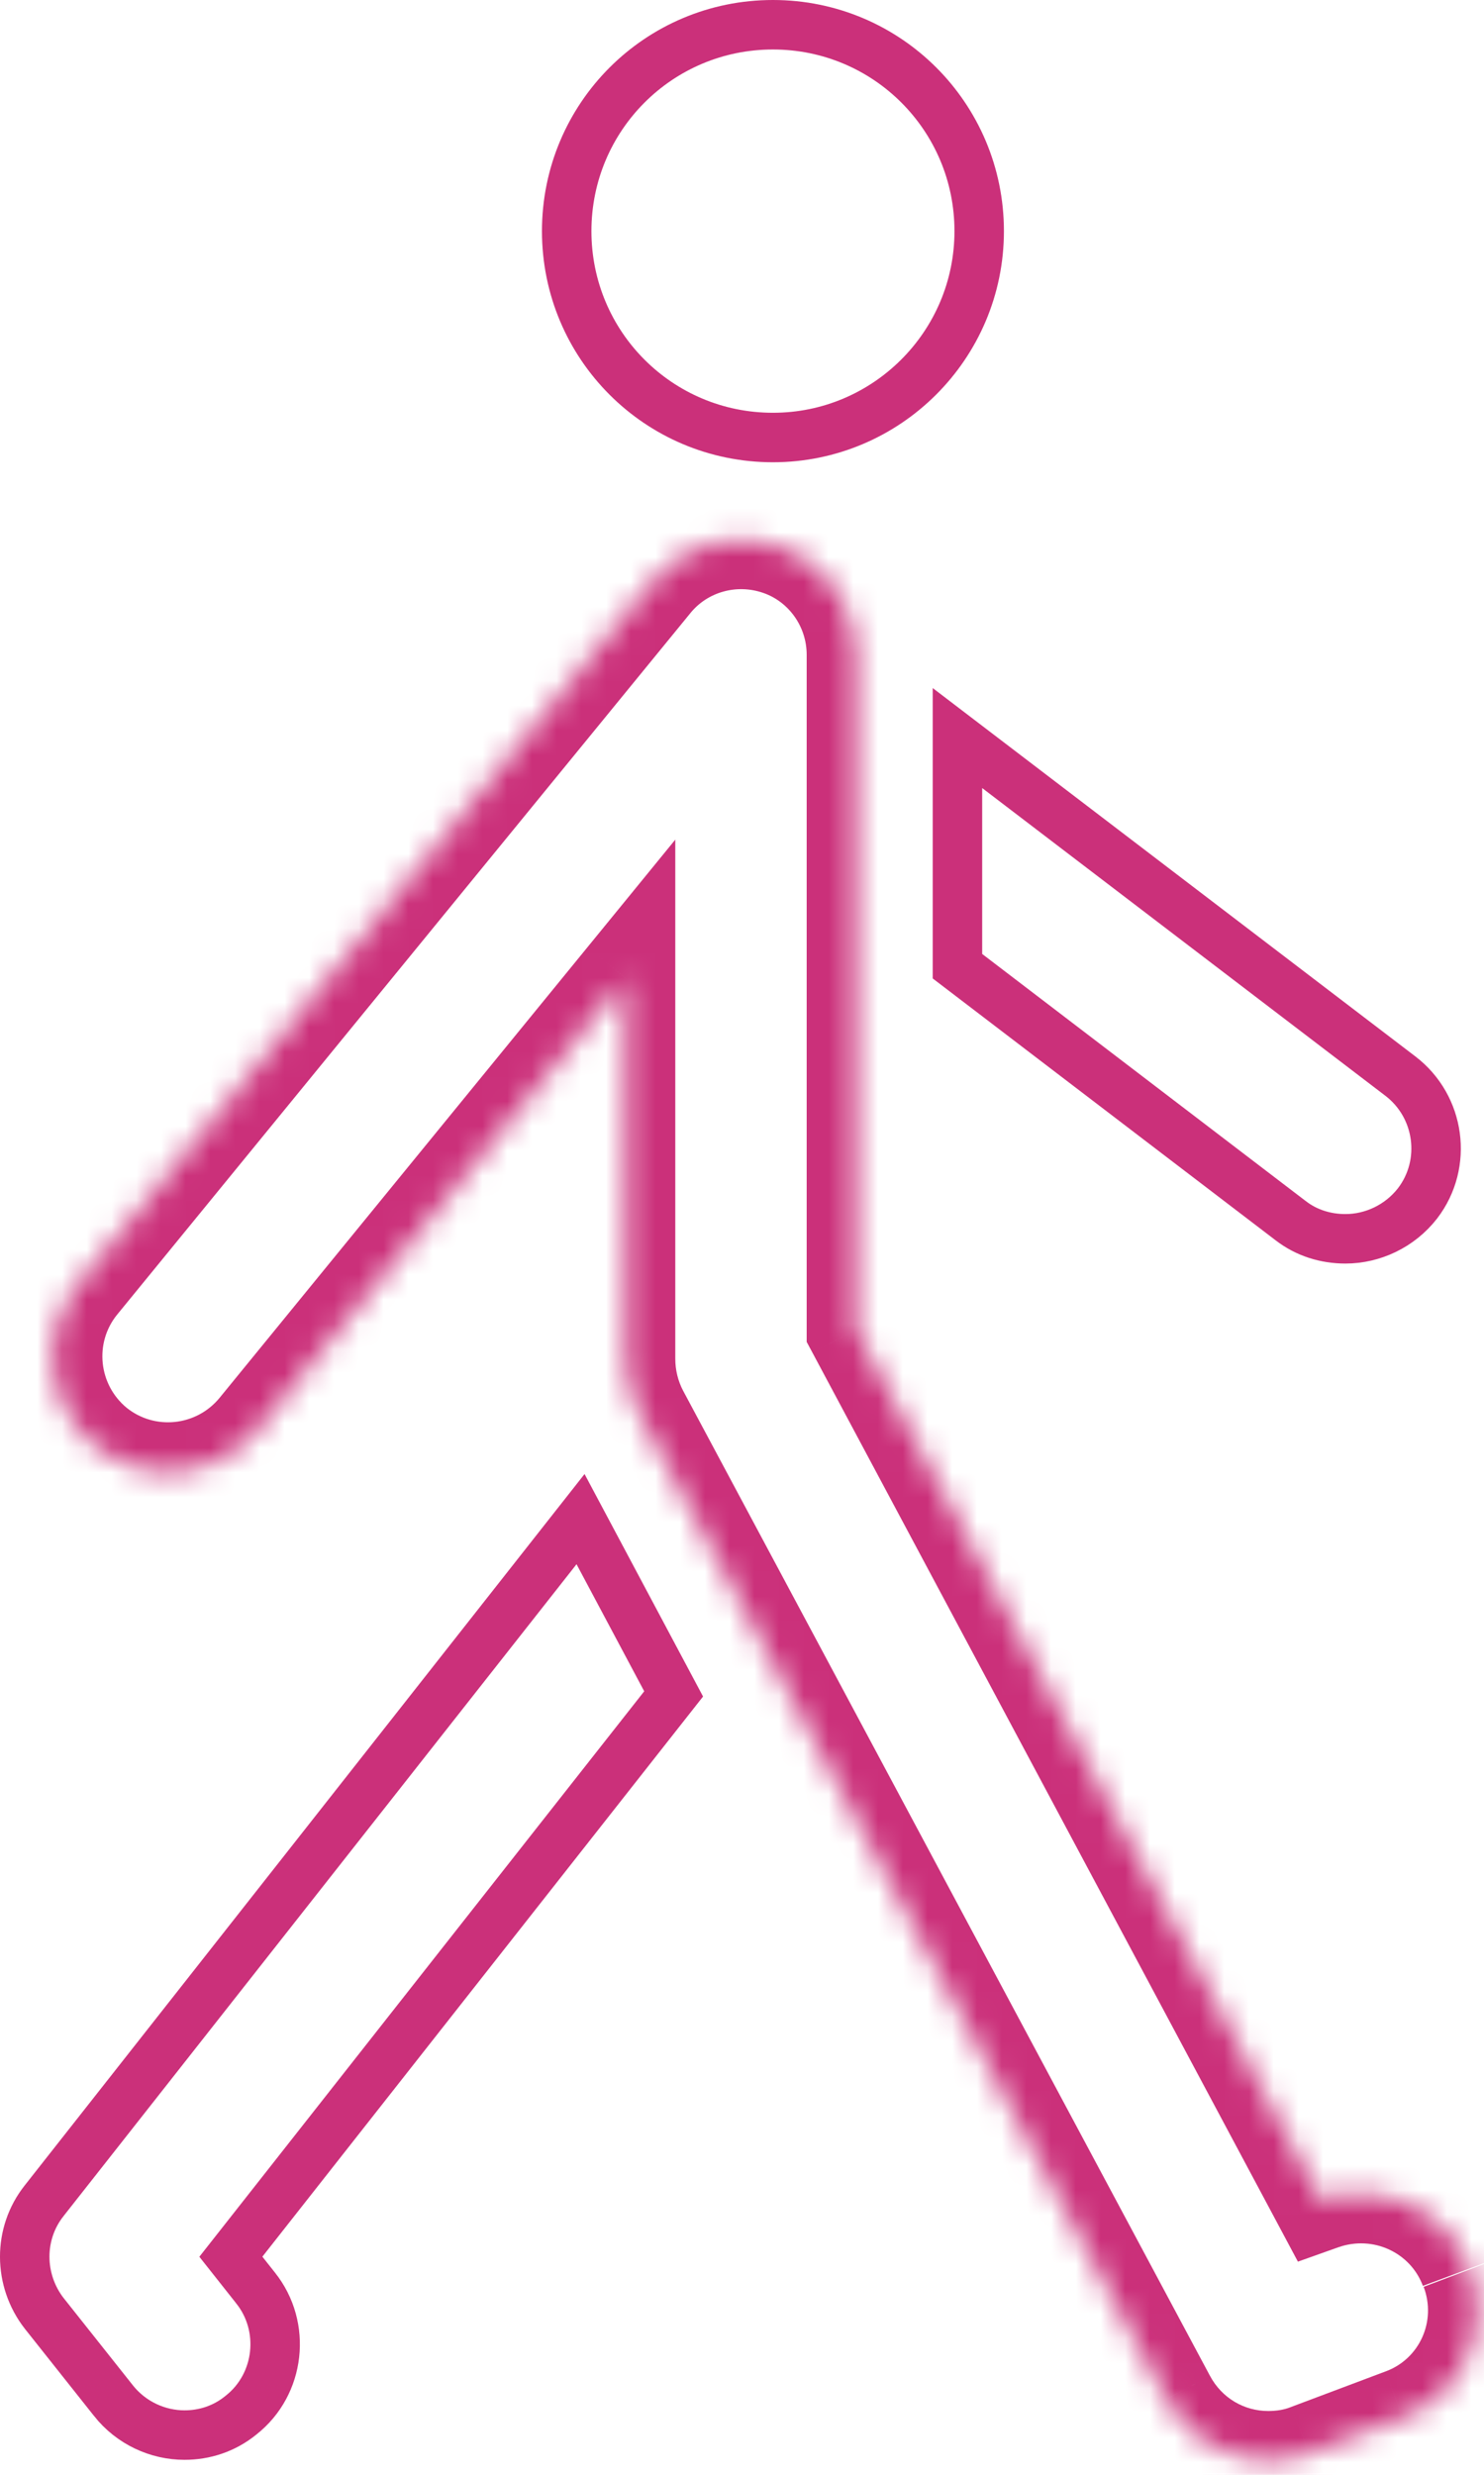
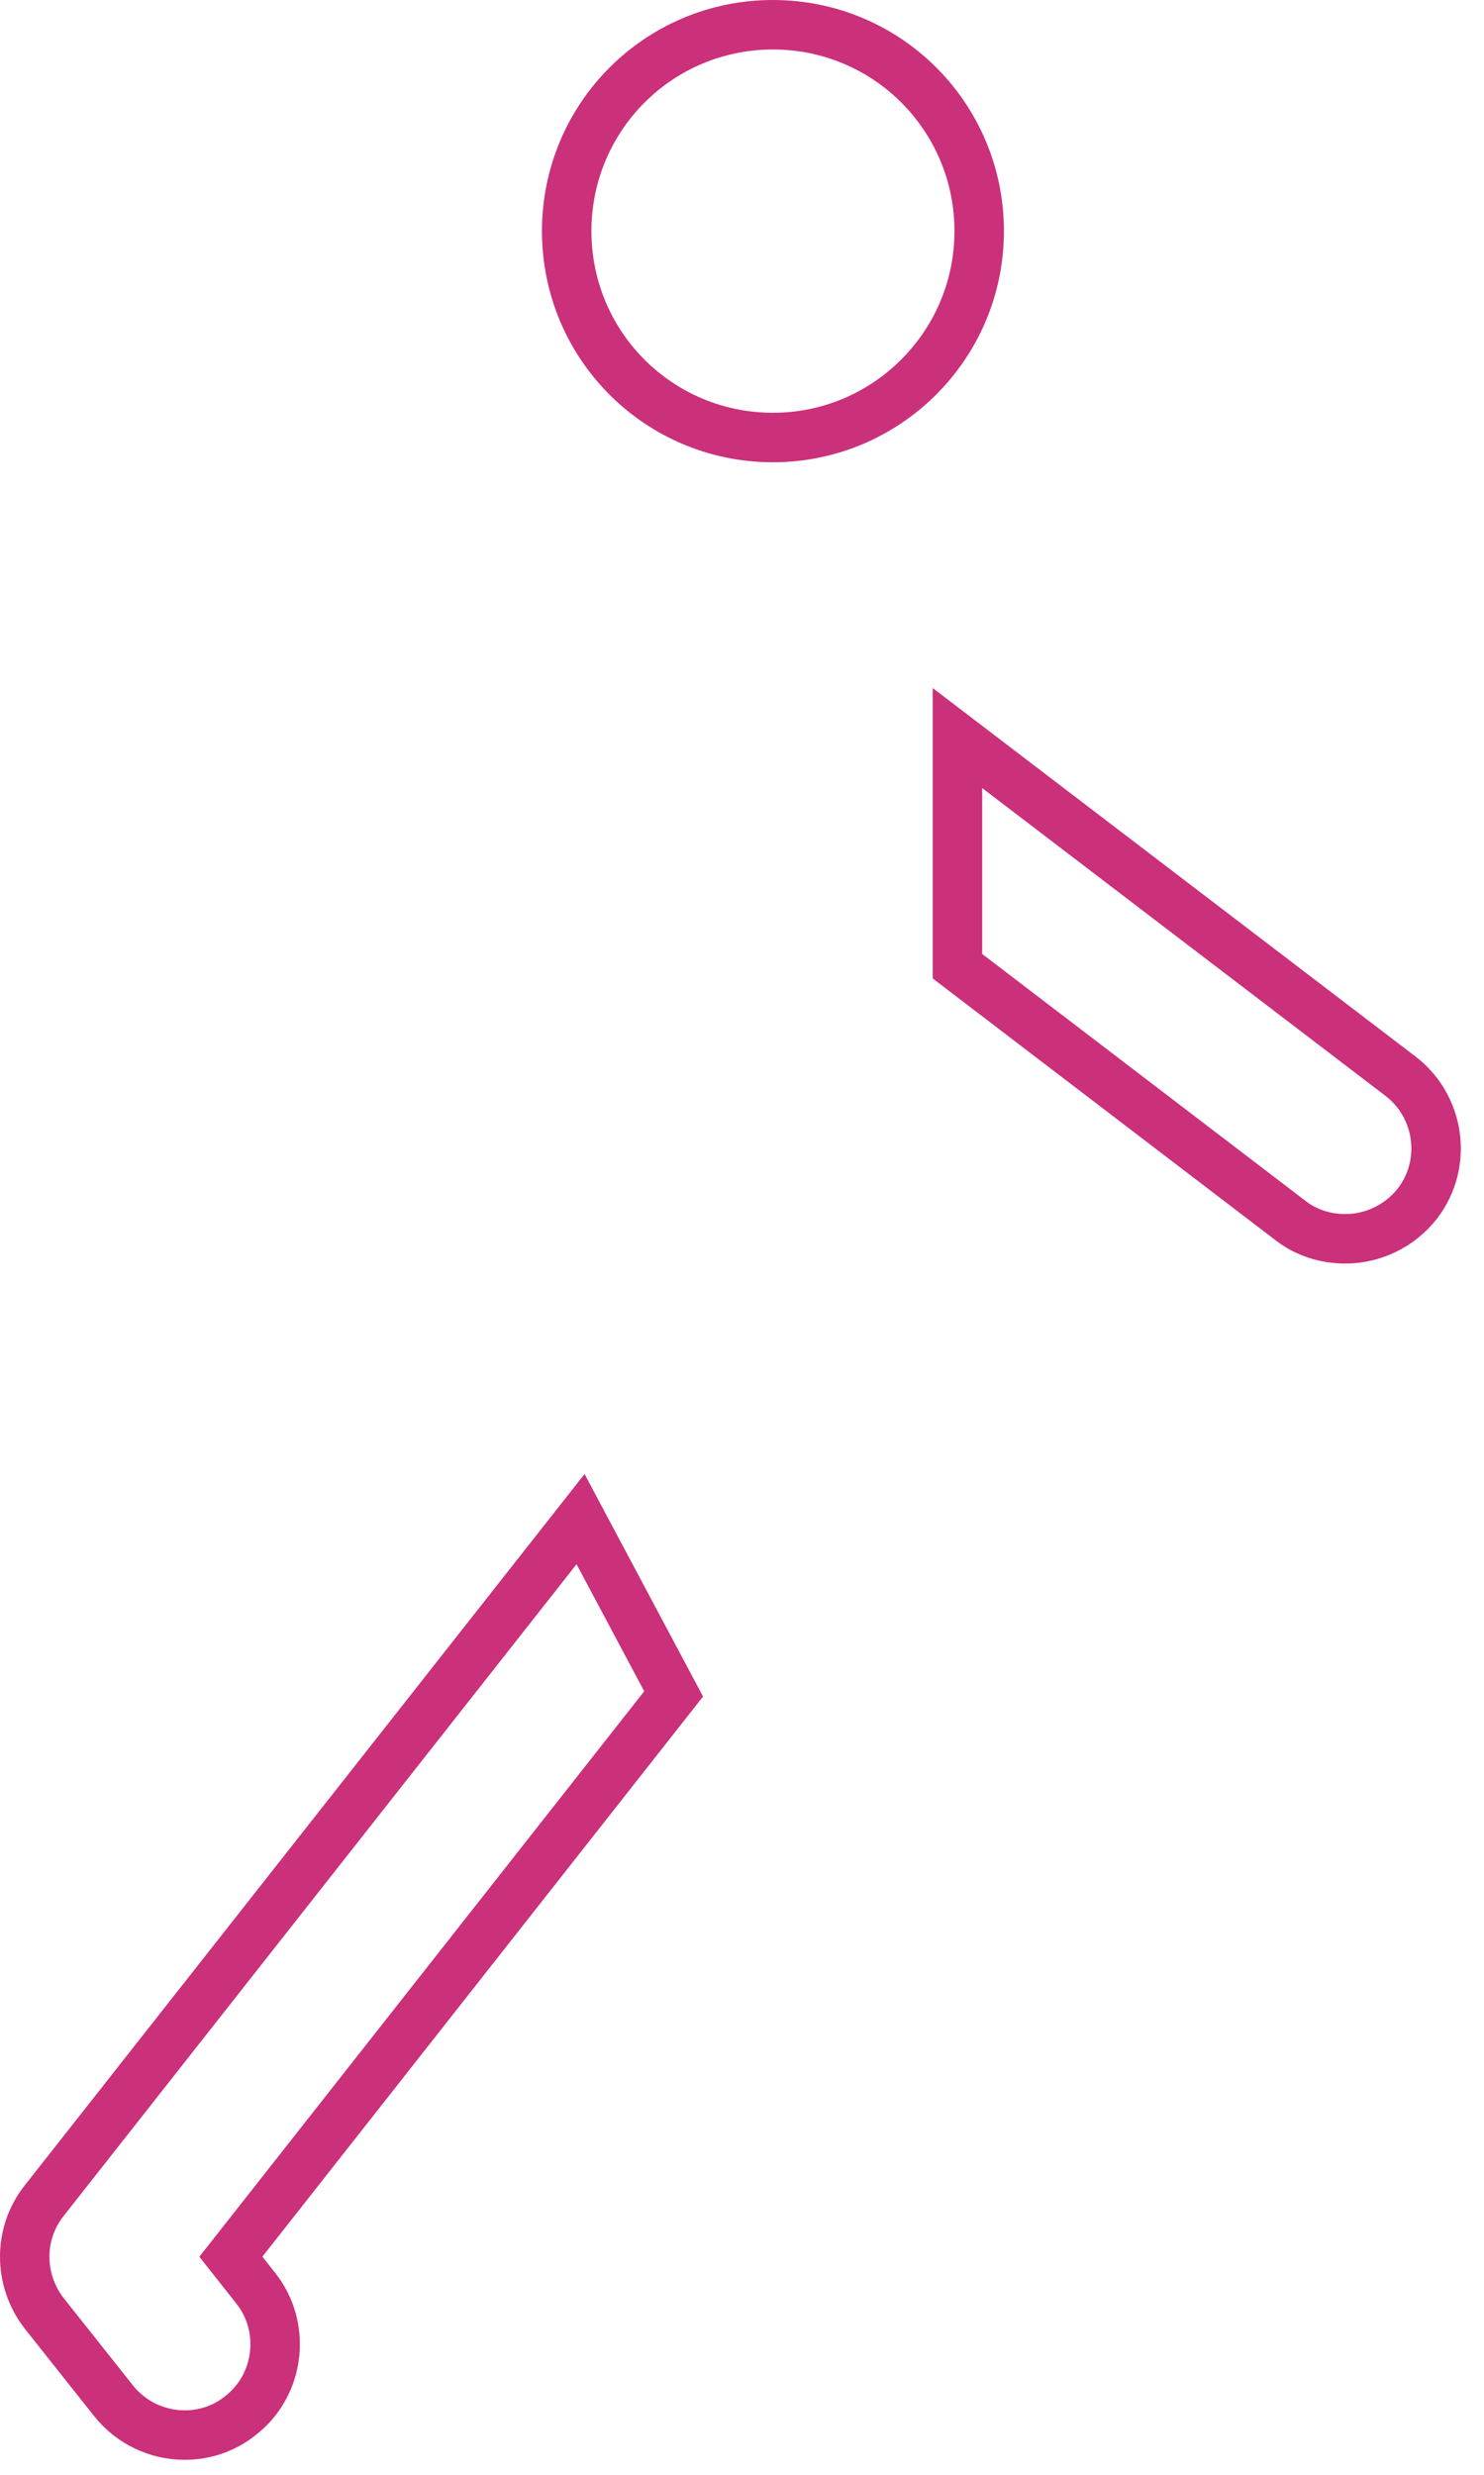
<svg xmlns="http://www.w3.org/2000/svg" width="60" height="100" viewBox="0 0 60 100" fill="none">
  <path d="M38.711 29.823L56.617 43.481C58.226 44.709 58.54 47.014 57.319 48.617C56.598 49.549 55.495 50.057 54.398 50.057C53.6 50.057 52.825 49.821 52.184 49.324L52.184 49.324L52.178 49.32L38.711 39.042V29.823Z" stroke="#CB307A" stroke-width="2" />
  <path d="M39.59 9.339C39.59 13.953 35.841 17.679 31.251 17.679C26.636 17.679 22.912 13.955 22.912 9.339C22.912 4.724 26.636 1 31.251 1C35.866 1 39.59 4.724 39.59 9.339Z" stroke="#CB307A" stroke-width="2" />
  <path d="M9.822 90.568L9.334 91.188L9.824 91.807L10.335 92.453L10.337 92.456C11.582 94.018 11.326 96.345 9.747 97.587L9.741 97.592L9.735 97.597C9.064 98.142 8.268 98.395 7.459 98.395C6.382 98.395 5.302 97.909 4.583 96.999L4.582 96.997L1.789 93.479C1.788 93.478 1.787 93.477 1.786 93.476C0.744 92.133 0.733 90.251 1.783 88.928L1.785 88.925L23.472 61.384L27.236 68.446L9.822 90.568Z" stroke="#CB307A" stroke-width="2" />
  <mask id="path-4-inside-1_721_28389" fill="white">
-     <path d="M59.404 91.671C58.516 89.275 55.851 88.064 53.429 88.925L34.615 53.721V26.457C34.615 24.492 33.377 22.716 31.52 22.07C29.663 21.424 27.591 21.989 26.353 23.523L3.179 51.864C1.564 53.856 1.861 56.789 3.852 58.431C5.844 60.046 8.778 59.75 10.419 57.758L25.303 39.537V54.906C25.303 55.686 25.491 56.44 25.841 57.112L47.158 96.946C47.992 98.507 49.58 99.422 51.276 99.422C51.814 99.422 52.379 99.341 52.917 99.126L56.712 97.7C59.135 96.811 60.346 94.12 59.431 91.698" />
-   </mask>
+     </mask>
  <path d="M53.429 88.925L51.665 89.868L52.476 91.387L54.099 90.81L53.429 88.925ZM34.615 53.721H32.615V54.222L32.852 54.664L34.615 53.721ZM26.353 23.523L27.901 24.789L27.909 24.779L26.353 23.523ZM3.179 51.864L1.631 50.598L1.626 50.605L3.179 51.864ZM3.852 58.431L2.58 59.974L2.586 59.98L2.593 59.985L3.852 58.431ZM10.419 57.758L11.963 59.031L11.968 59.024L10.419 57.758ZM25.303 39.537H27.303V33.927L23.754 38.272L25.303 39.537ZM25.841 57.112L24.067 58.035L24.072 58.046L24.078 58.056L25.841 57.112ZM47.158 96.946L48.922 96.003L48.921 96.002L47.158 96.946ZM52.917 99.126L52.214 97.254L52.194 97.261L52.175 97.269L52.917 99.126ZM56.712 97.7L56.024 95.822L56.016 95.825L56.009 95.827L56.712 97.7ZM61.279 90.975C60.001 87.528 56.185 85.823 52.759 87.041L54.099 90.81C55.517 90.305 57.031 91.023 57.529 92.366L61.279 90.975ZM55.193 87.983L36.379 52.779L32.852 54.664L51.665 89.868L55.193 87.983ZM36.615 53.721V26.457H32.615V53.721H36.615ZM36.615 26.457C36.615 23.658 34.855 21.112 32.177 20.181L30.863 23.959C31.9 24.319 32.615 25.326 32.615 26.457H36.615ZM32.177 20.181C29.543 19.265 26.578 20.059 24.796 22.267L27.909 24.779C28.603 23.919 29.783 23.583 30.863 23.959L32.177 20.181ZM24.804 22.257L1.631 50.598L4.728 53.13L27.901 24.789L24.804 22.257ZM1.626 50.605C-0.684 53.454 -0.254 57.638 2.58 59.974L5.124 56.888C3.976 55.941 3.813 54.258 4.733 53.124L1.626 50.605ZM2.593 59.985C5.442 62.295 9.626 61.865 11.963 59.031L8.876 56.486C7.929 57.635 6.246 57.797 5.112 56.878L2.593 59.985ZM11.968 59.024L26.852 40.803L23.754 38.272L8.87 56.493L11.968 59.024ZM23.303 39.537V54.906H27.303V39.537H23.303ZM23.303 54.906C23.303 56.01 23.57 57.08 24.067 58.035L27.616 56.19C27.413 55.8 27.303 55.362 27.303 54.906H23.303ZM24.078 58.056L45.394 97.889L48.921 96.002L27.605 56.169L24.078 58.056ZM45.394 97.889C46.581 100.111 48.853 101.422 51.276 101.422V97.422C50.306 97.422 49.403 96.903 48.922 96.003L45.394 97.889ZM51.276 101.422C52.008 101.422 52.835 101.313 53.66 100.983L52.175 97.269C51.923 97.37 51.62 97.422 51.276 97.422V101.422ZM53.621 100.998L57.416 99.572L56.009 95.827L52.214 97.254L53.621 100.998ZM57.401 99.577C60.883 98.3 62.604 94.437 61.302 90.991L57.56 92.404C58.088 93.802 57.386 95.322 56.024 95.822L57.401 99.577Z" fill="#CB307A" mask="url(#path-4-inside-1_721_28389)" />
</svg>